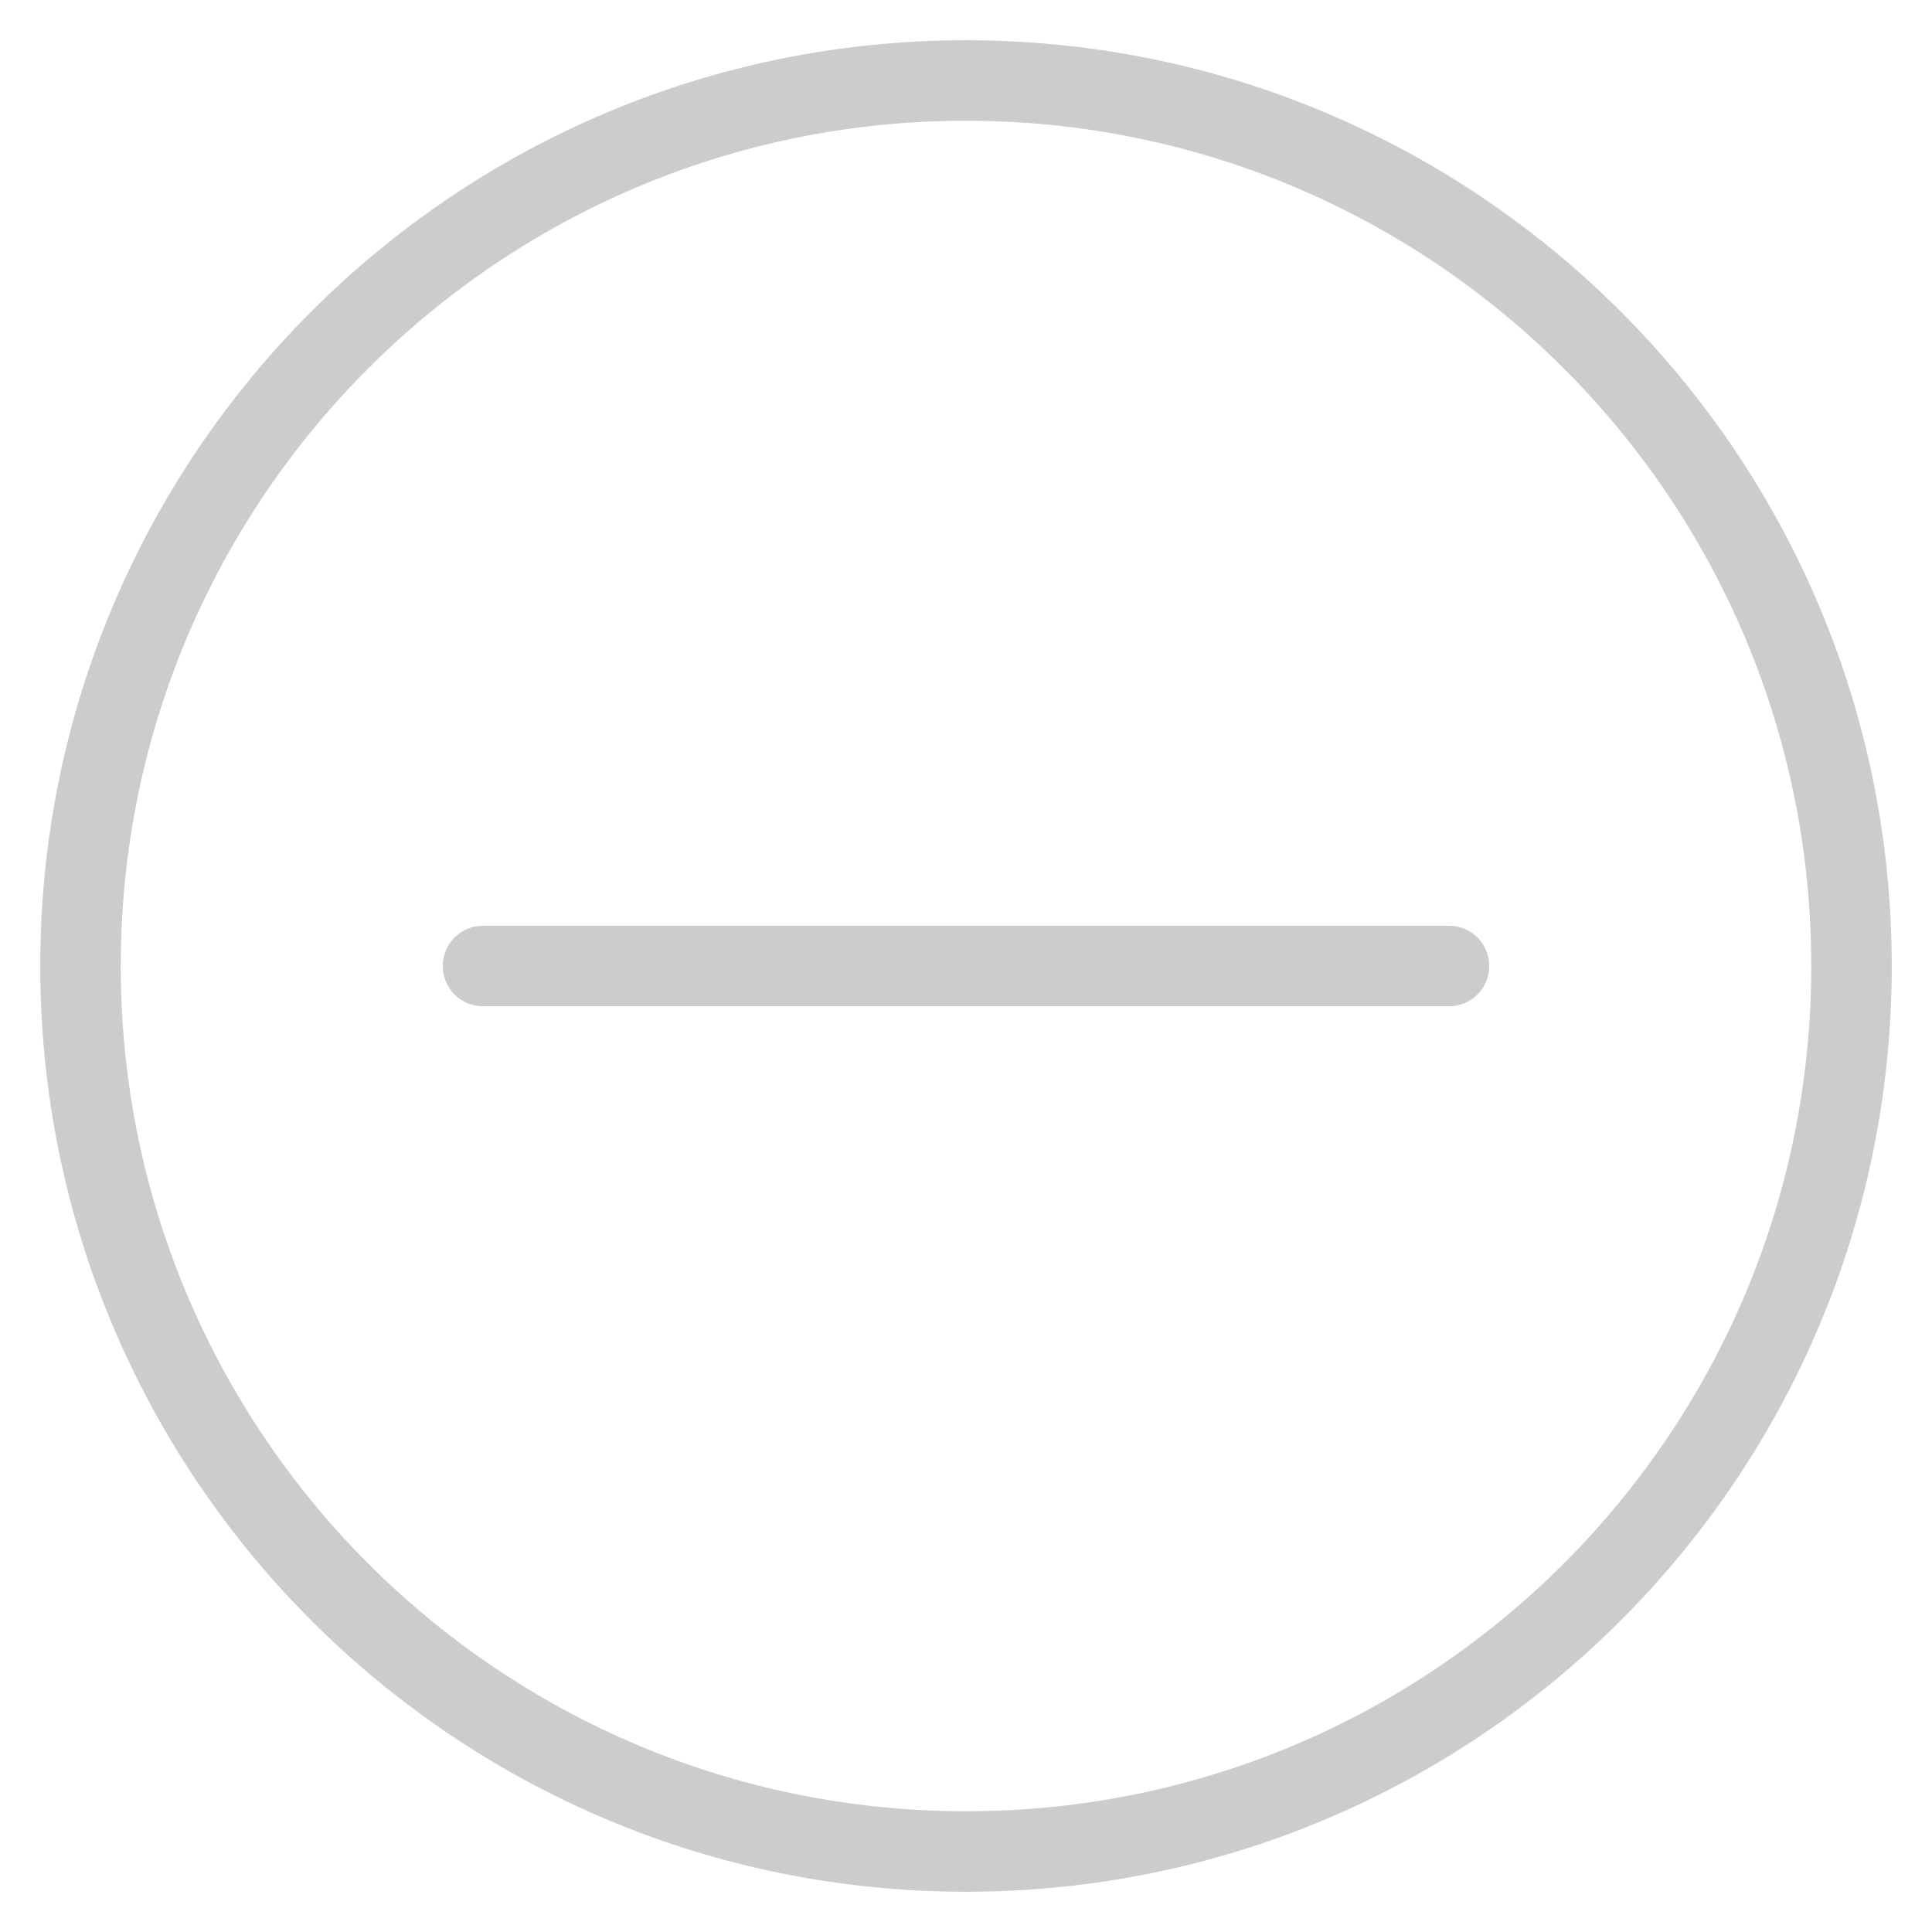
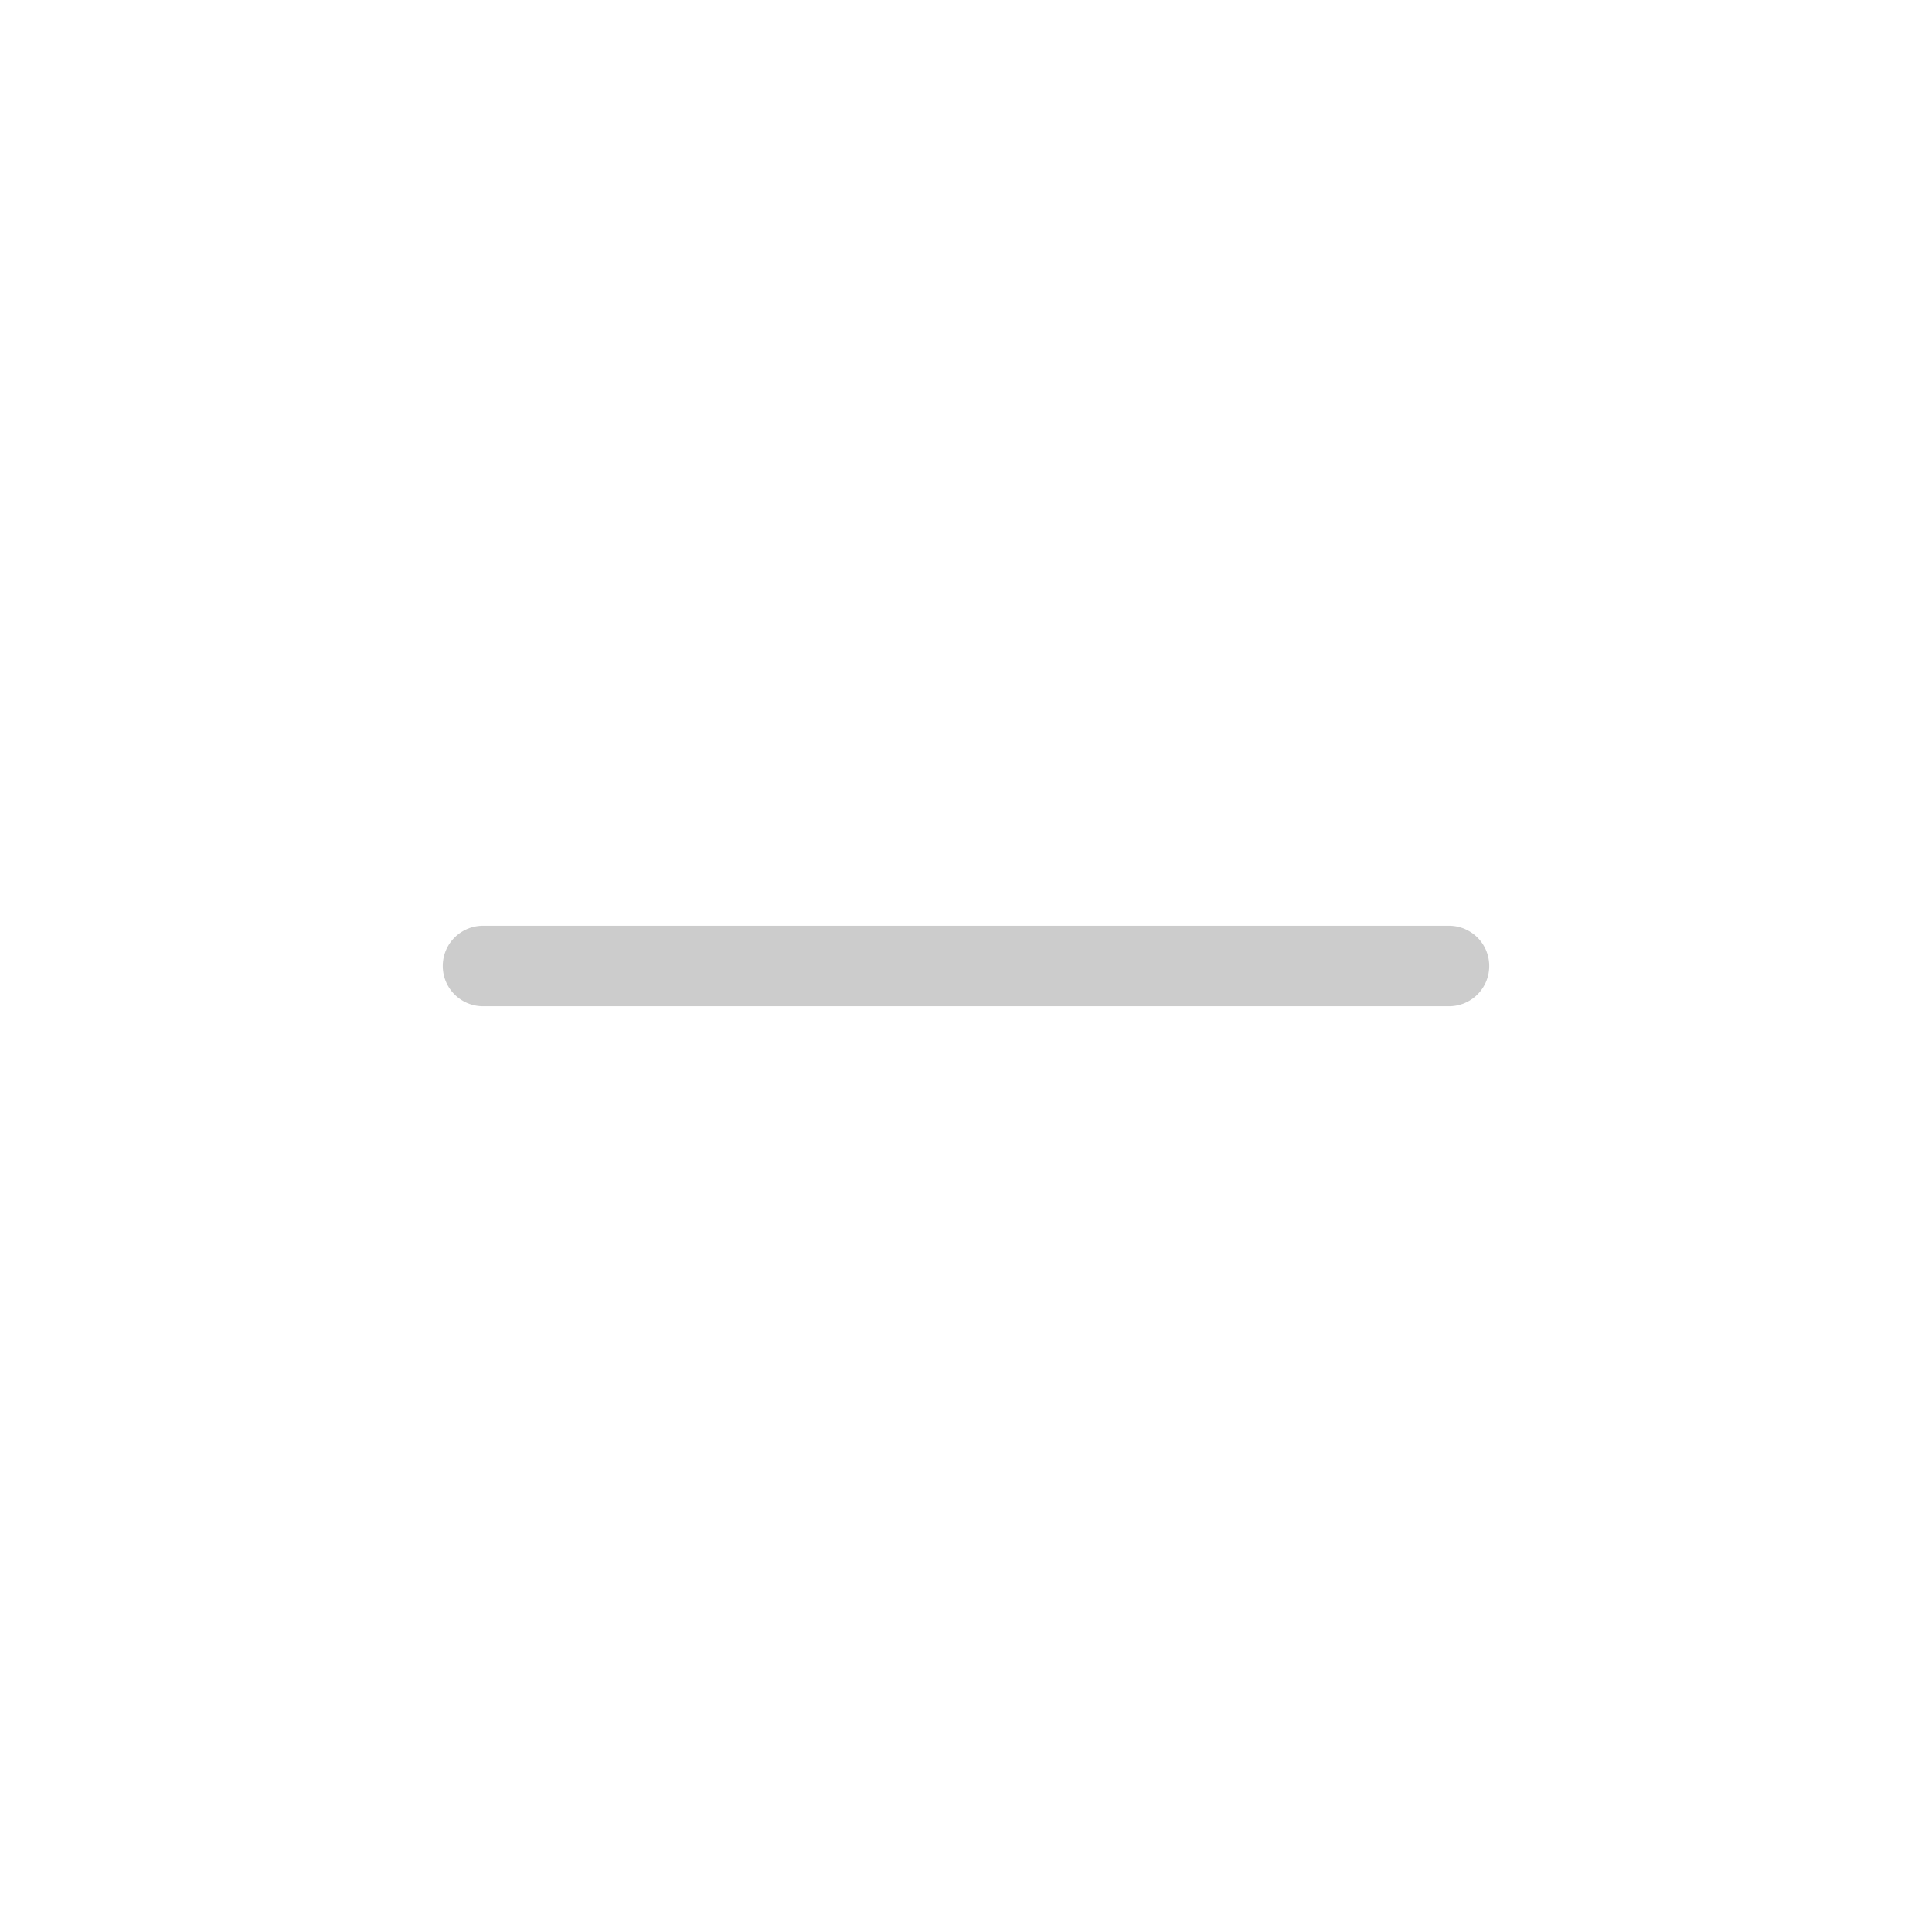
<svg xmlns="http://www.w3.org/2000/svg" version="1.1" viewBox="0 0 24 24" height="24" width="24">
  <g transform="matrix(1,0,0,1,0,0)">
-     <path d="M 12,1c6.075,0,11,4.925,11,11s-4.925,11-11,11S1,18.075,1,12S5.925,1,12,1z " stroke="#cccccc" fill="none" stroke-width="1" stroke-linecap="round" stroke-linejoin="round" />
    <path d="M 18,12H6" stroke="#cccccc" fill="none" stroke-width="1" stroke-linecap="round" stroke-linejoin="round" />
  </g>
</svg>